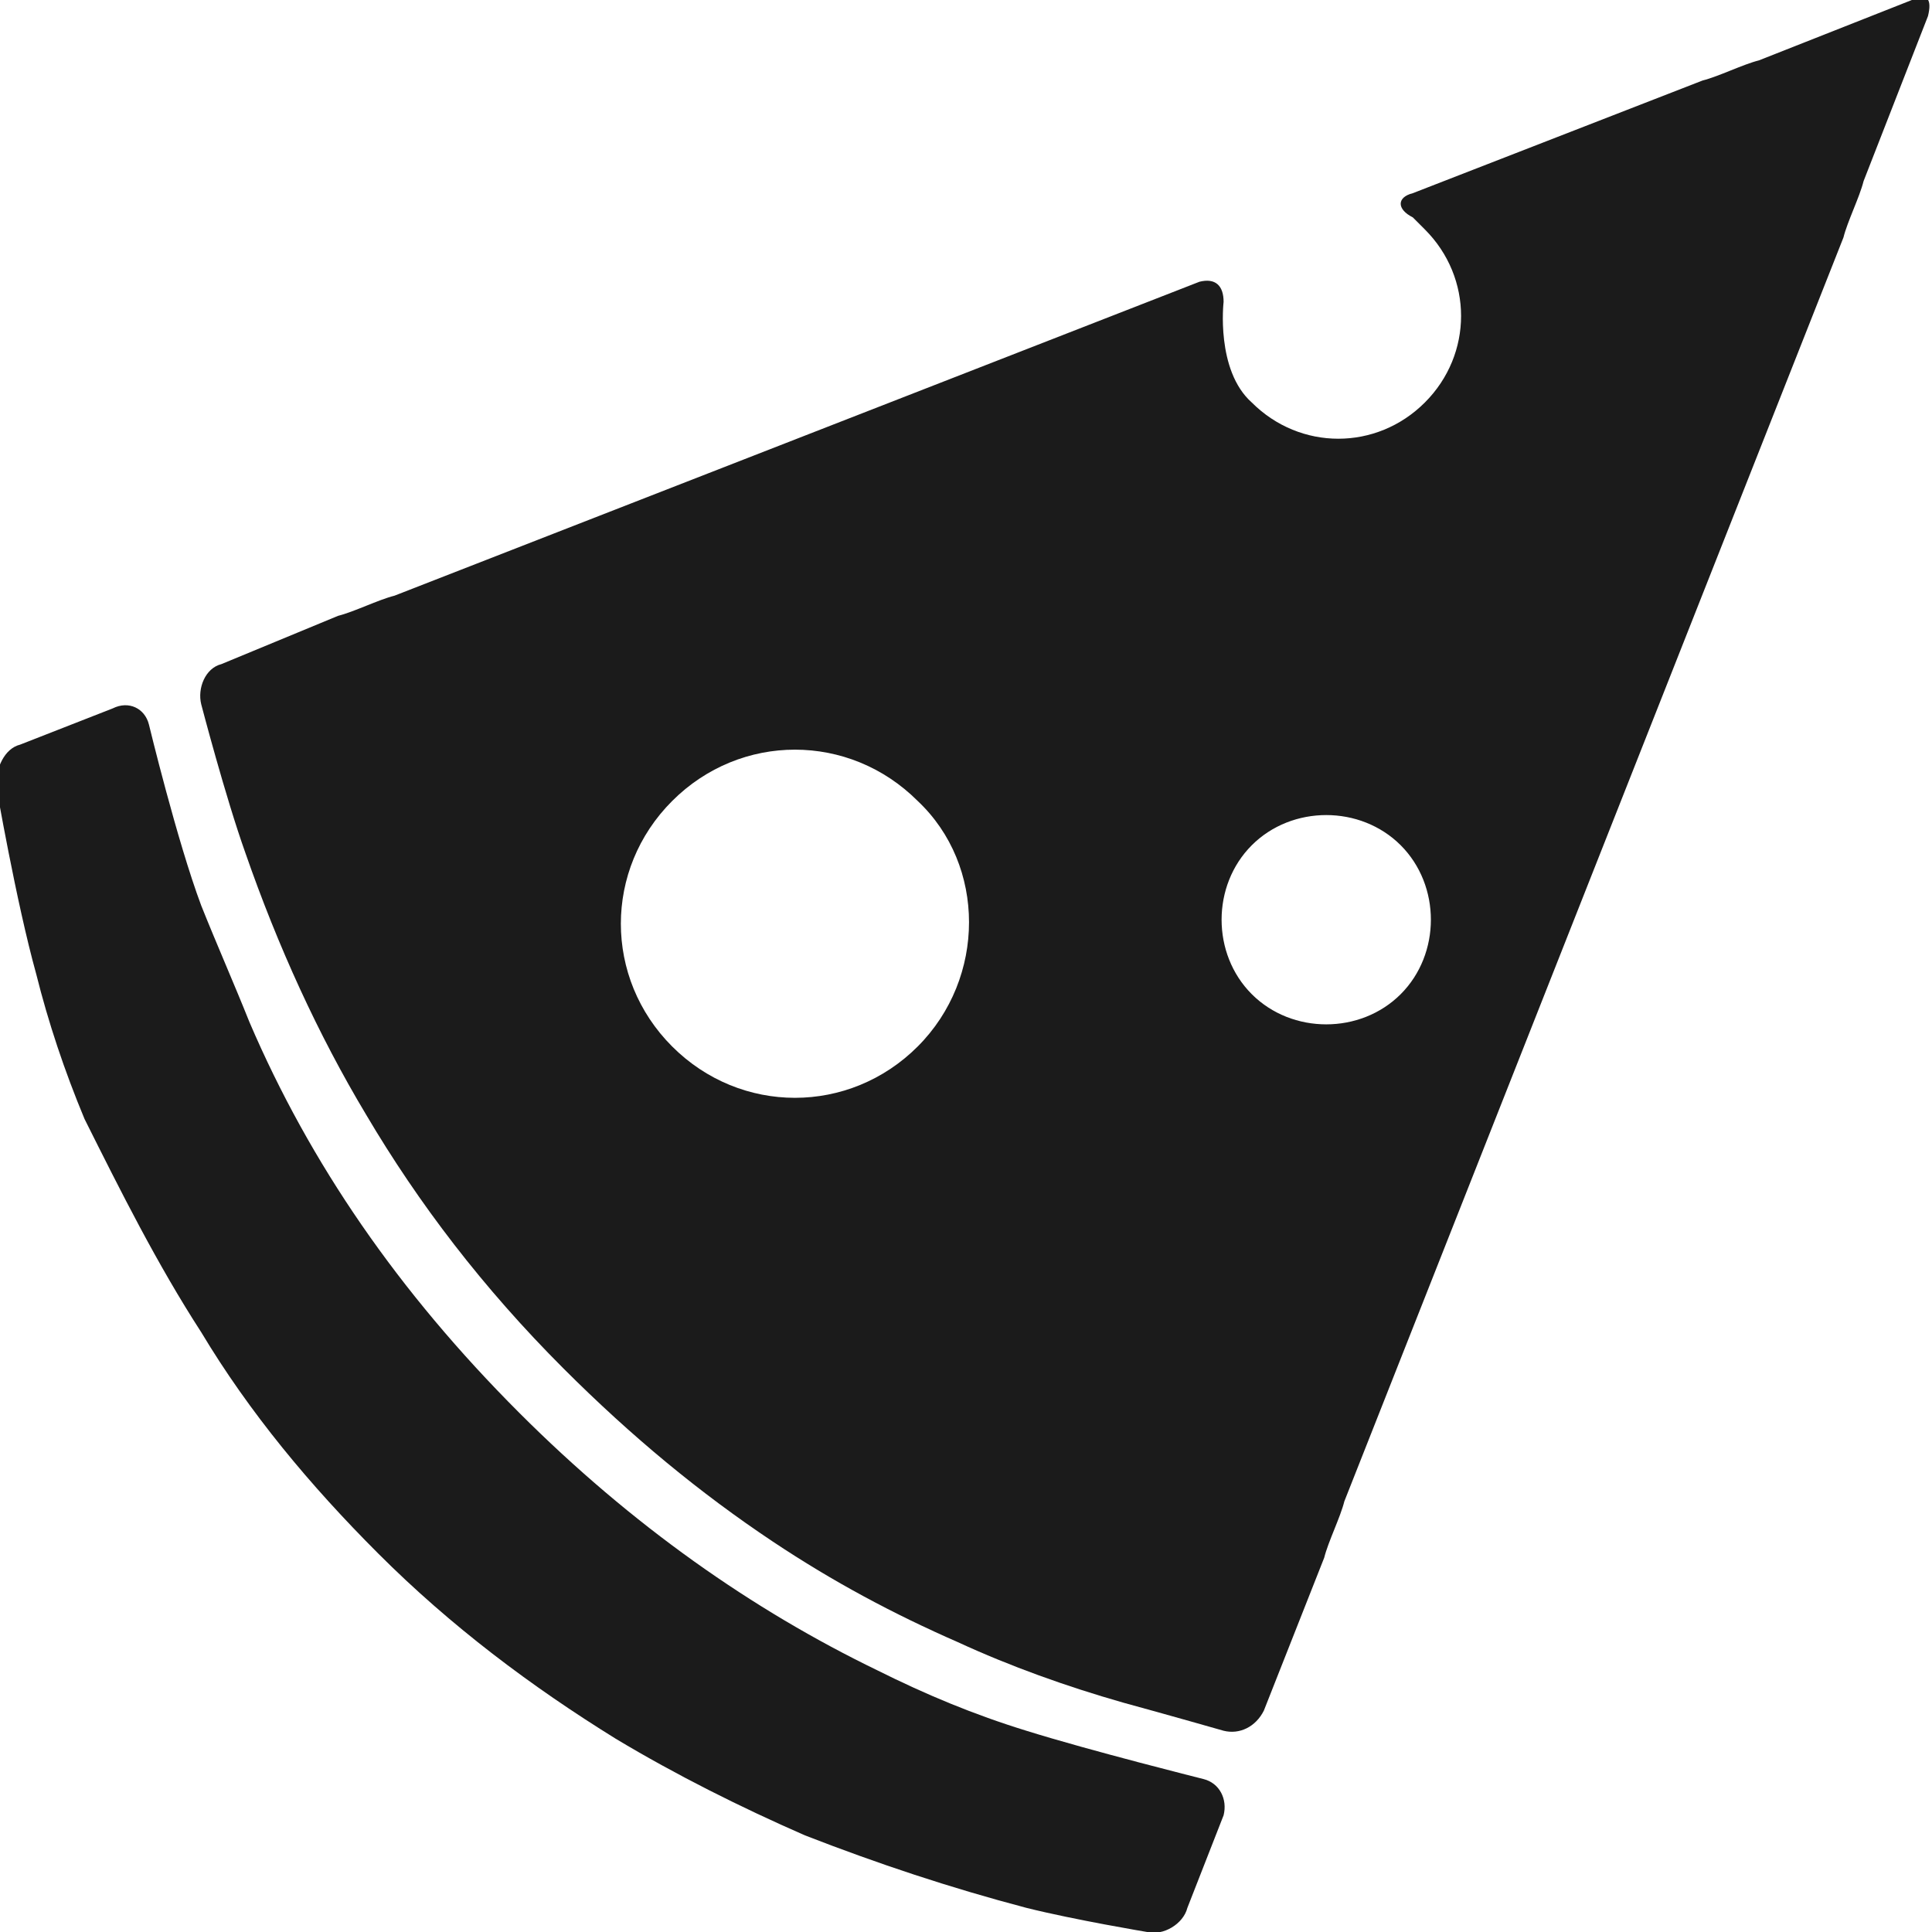
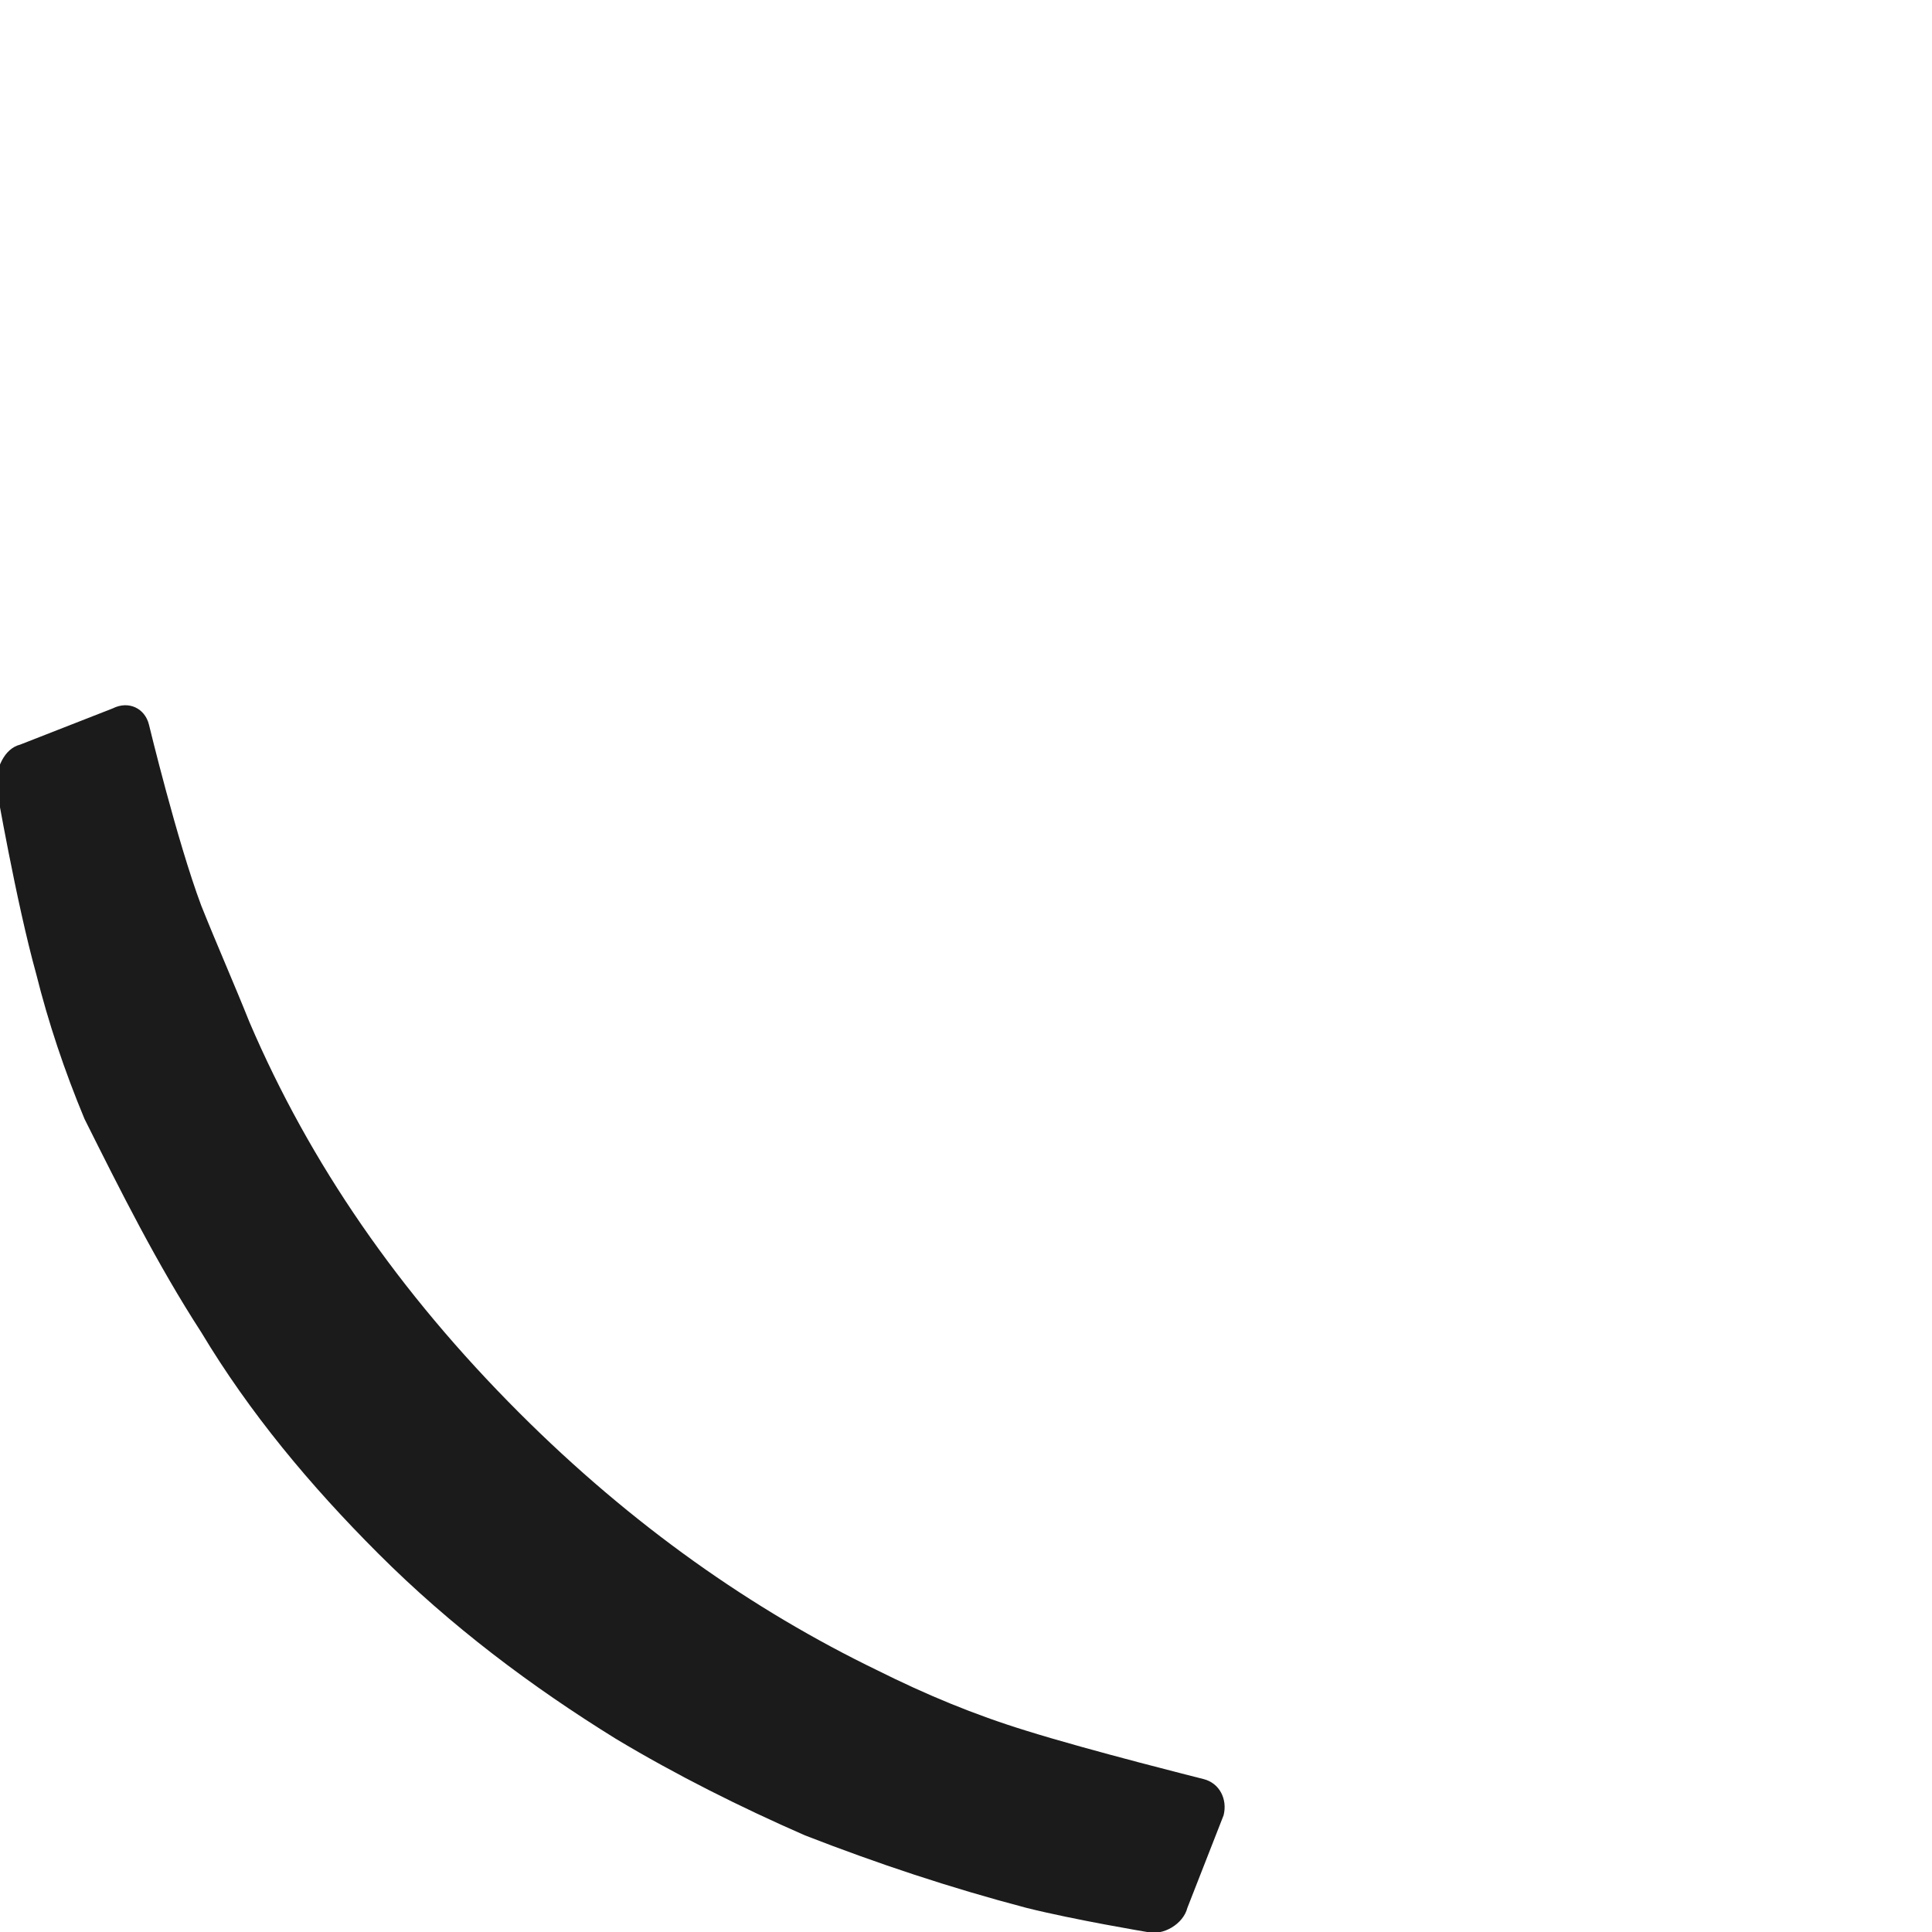
<svg xmlns="http://www.w3.org/2000/svg" version="1.1" id="Layer_1" x="0px" y="0px" viewBox="0 0 48 48" style="enable-background:new 0 0 48 48;" xml:space="preserve">
  <style type="text/css">
	.st0{fill:#1B1B1B;}
</style>
  <g>
    <g>
      <g>
        <path class="st0" d="M12.9,35.1c-3-3-5.2-6.2-6.7-9.7c-0.4-1-0.8-1.9-1.2-2.9C4.4,20.9,3.7,18,3.7,18c-0.1-0.4-0.5-0.6-0.9-0.4     l-2.3,0.9c-0.4,0.1-0.6,0.6-0.6,1c0,0,0.5,2.9,1,4.7c0.3,1.2,0.7,2.4,1.2,3.6C3,29.6,3.9,31.4,5,33.1c1.2,2,2.7,3.8,4.4,5.5     c1.8,1.8,3.8,3.3,5.9,4.6c1.5,0.9,3.1,1.7,4.7,2.4c1.8,0.7,3.6,1.3,5.5,1.8c1.2,0.3,3,0.6,3,0.6c0.4,0.1,0.9-0.2,1-0.6l0.9-2.3     c0.1-0.4-0.1-0.8-0.5-0.9c0,0-2.8-0.7-4.4-1.2c-1.3-0.4-2.5-0.9-3.7-1.5C18.7,40,15.7,37.9,12.9,35.1z" />
      </g>
    </g>
    <g>
      <g>
-         <path class="st0" d="M30.4,7.5c0-0.4-0.2-0.6-0.6-0.5L9.8,14.8c-0.4,0.1-1,0.4-1.4,0.5l-2.9,1.2c-0.4,0.1-0.6,0.6-0.5,1     c0,0,0.6,2.3,1.1,3.7c0.8,2.3,1.8,4.5,3,6.5C10.4,29.9,12,32,14,34c1.7,1.7,3.4,3.1,5.2,4.3c1.5,1,3,1.8,4.6,2.5     c1.3,0.6,2.7,1.1,4.1,1.5c1.1,0.3,2.5,0.7,2.5,0.7c0.4,0.1,0.8-0.1,1-0.5l1.5-3.8c0.1-0.4,0.4-1,0.5-1.4L45.8,5.9     c0.1-0.4,0.4-1,0.5-1.4l1.6-4.1c0.1-0.4,0-0.6-0.4-0.4l-3.8,1.5c-0.4,0.1-1,0.4-1.4,0.5l-7.2,2.8c-0.4,0.1-0.4,0.4,0,0.6     c0,0,0,0,0.3,0.3c1.2,1.2,1.2,3.1,0,4.3c-1.2,1.2-3.1,1.2-4.3,0C30.2,9.2,30.4,7.5,30.4,7.5z M22.8,26c-1.7,1.7-4.4,1.7-6.1,0     c-1.7-1.7-1.7-4.4,0-6.1c1.7-1.7,4.4-1.7,6.1,0C24.5,21.5,24.5,24.3,22.8,26z M34.8,24.7c-1,1-2.7,1-3.7,0c-1-1-1-2.7,0-3.7     c1-1,2.7-1,3.7,0C35.8,22,35.8,23.7,34.8,24.7z" />
-       </g>
+         </g>
    </g>
  </g>
</svg>